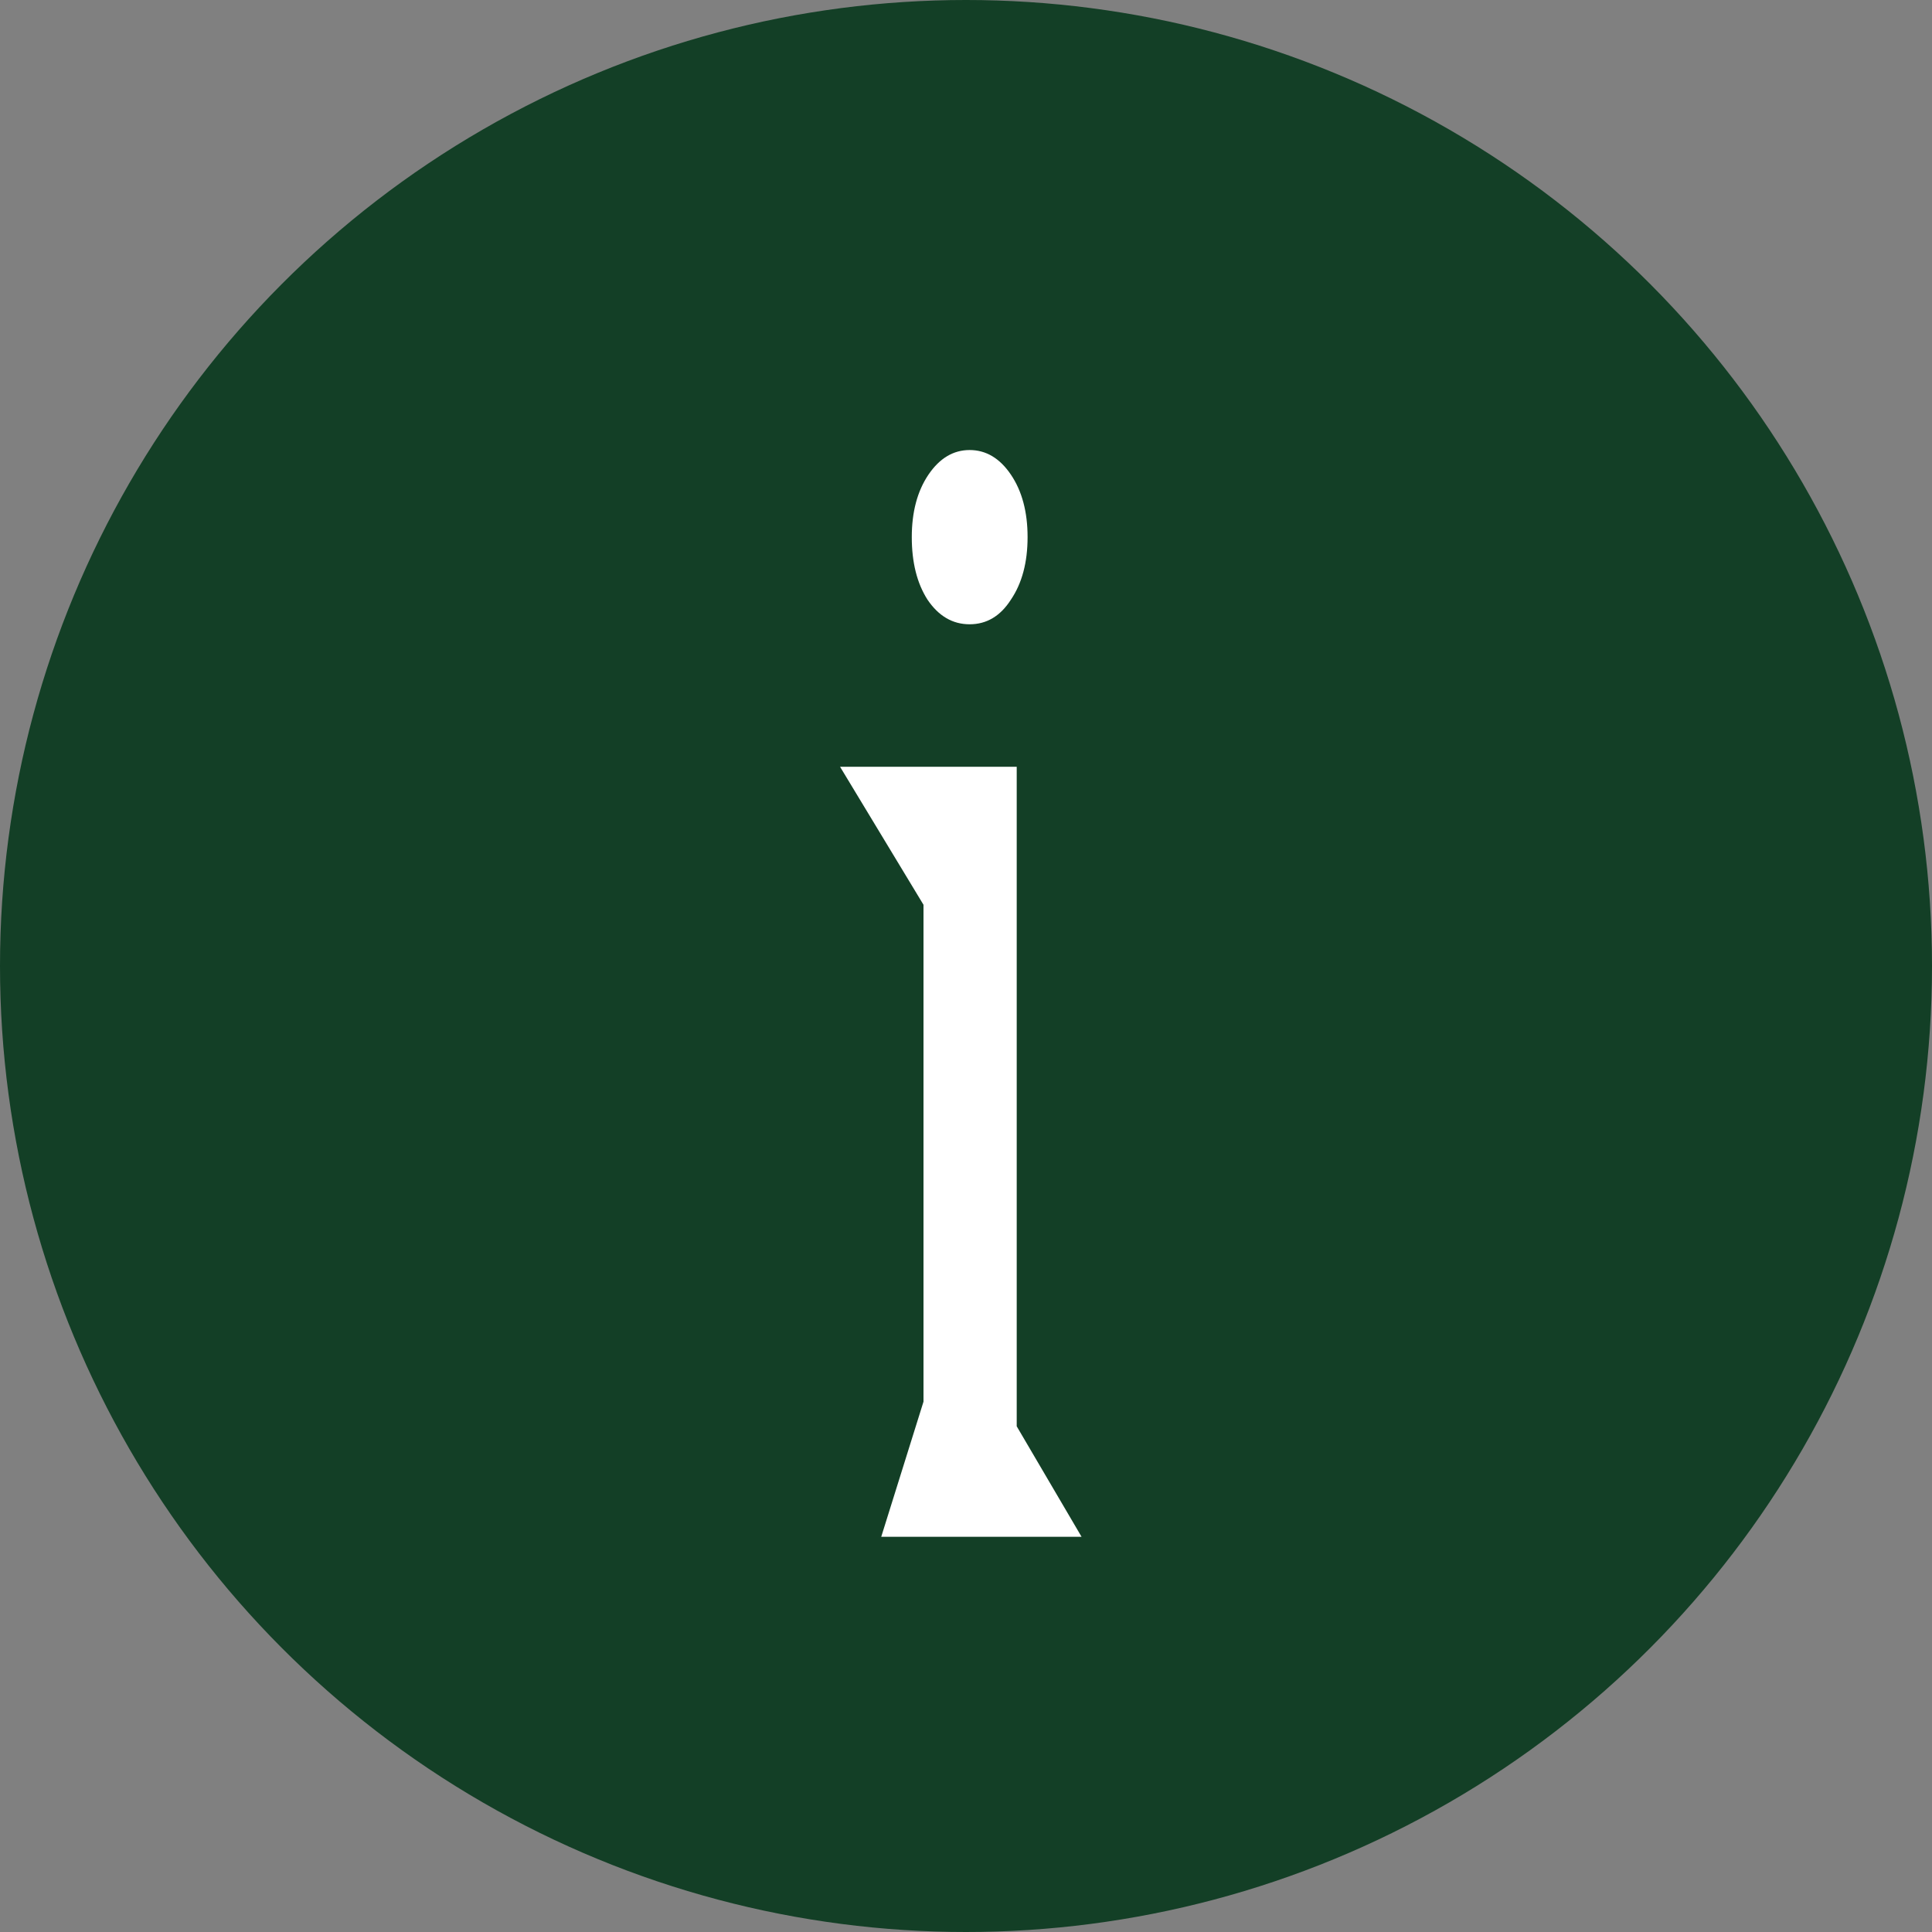
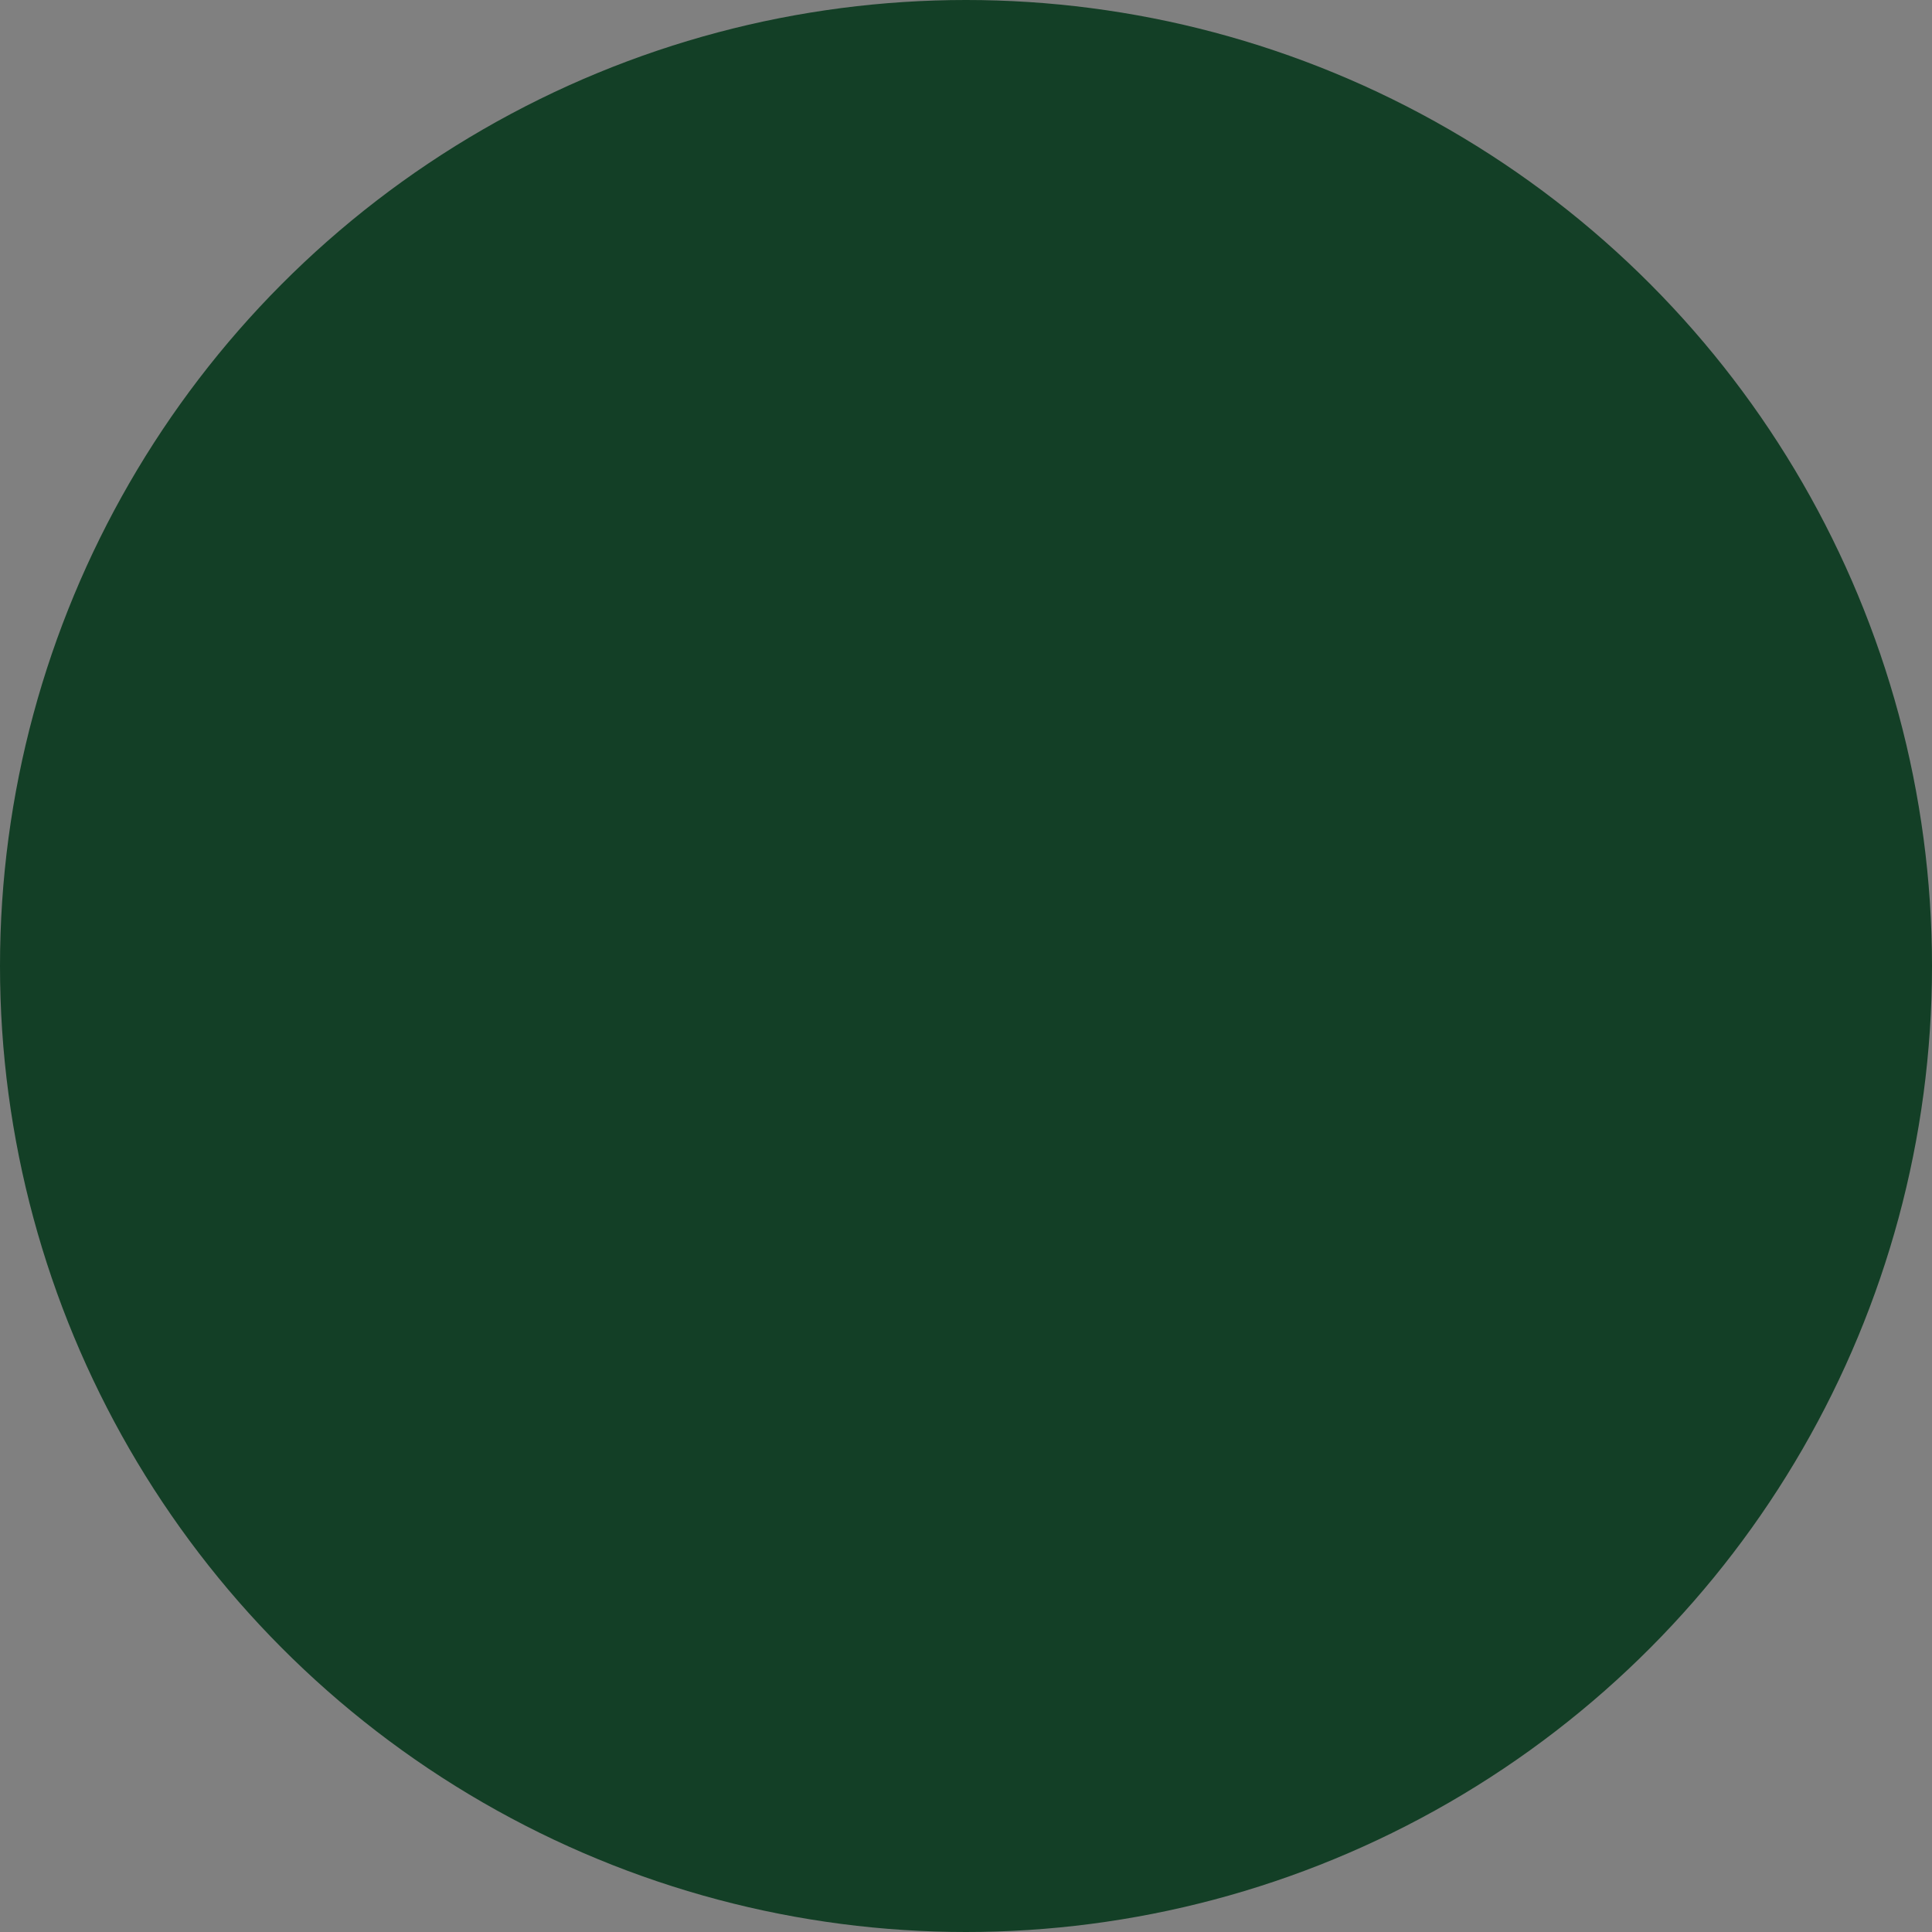
<svg xmlns="http://www.w3.org/2000/svg" width="16" height="16" viewBox="0 0 16 16" fill="none">
  <rect x="0" y="0" width="16" height="16" fill="#808080" stroke="none" />
  <circle cx="8" cy="8" r="8" fill="#133F26" />
-   <path d="M8.03 3.727C8.166 3.727 8.28 3.795 8.372 3.931C8.464 4.067 8.51 4.24 8.51 4.448C8.51 4.657 8.464 4.83 8.372 4.966C8.285 5.102 8.171 5.17 8.03 5.17C7.889 5.17 7.773 5.102 7.681 4.966C7.594 4.83 7.551 4.657 7.551 4.448C7.551 4.24 7.597 4.067 7.689 3.931C7.781 3.795 7.895 3.727 8.03 3.727ZM7.648 11.608V7.493L6.957 6.35H8.42V11.812L8.957 12.727H7.298L7.648 11.608Z" fill="white" />
</svg>